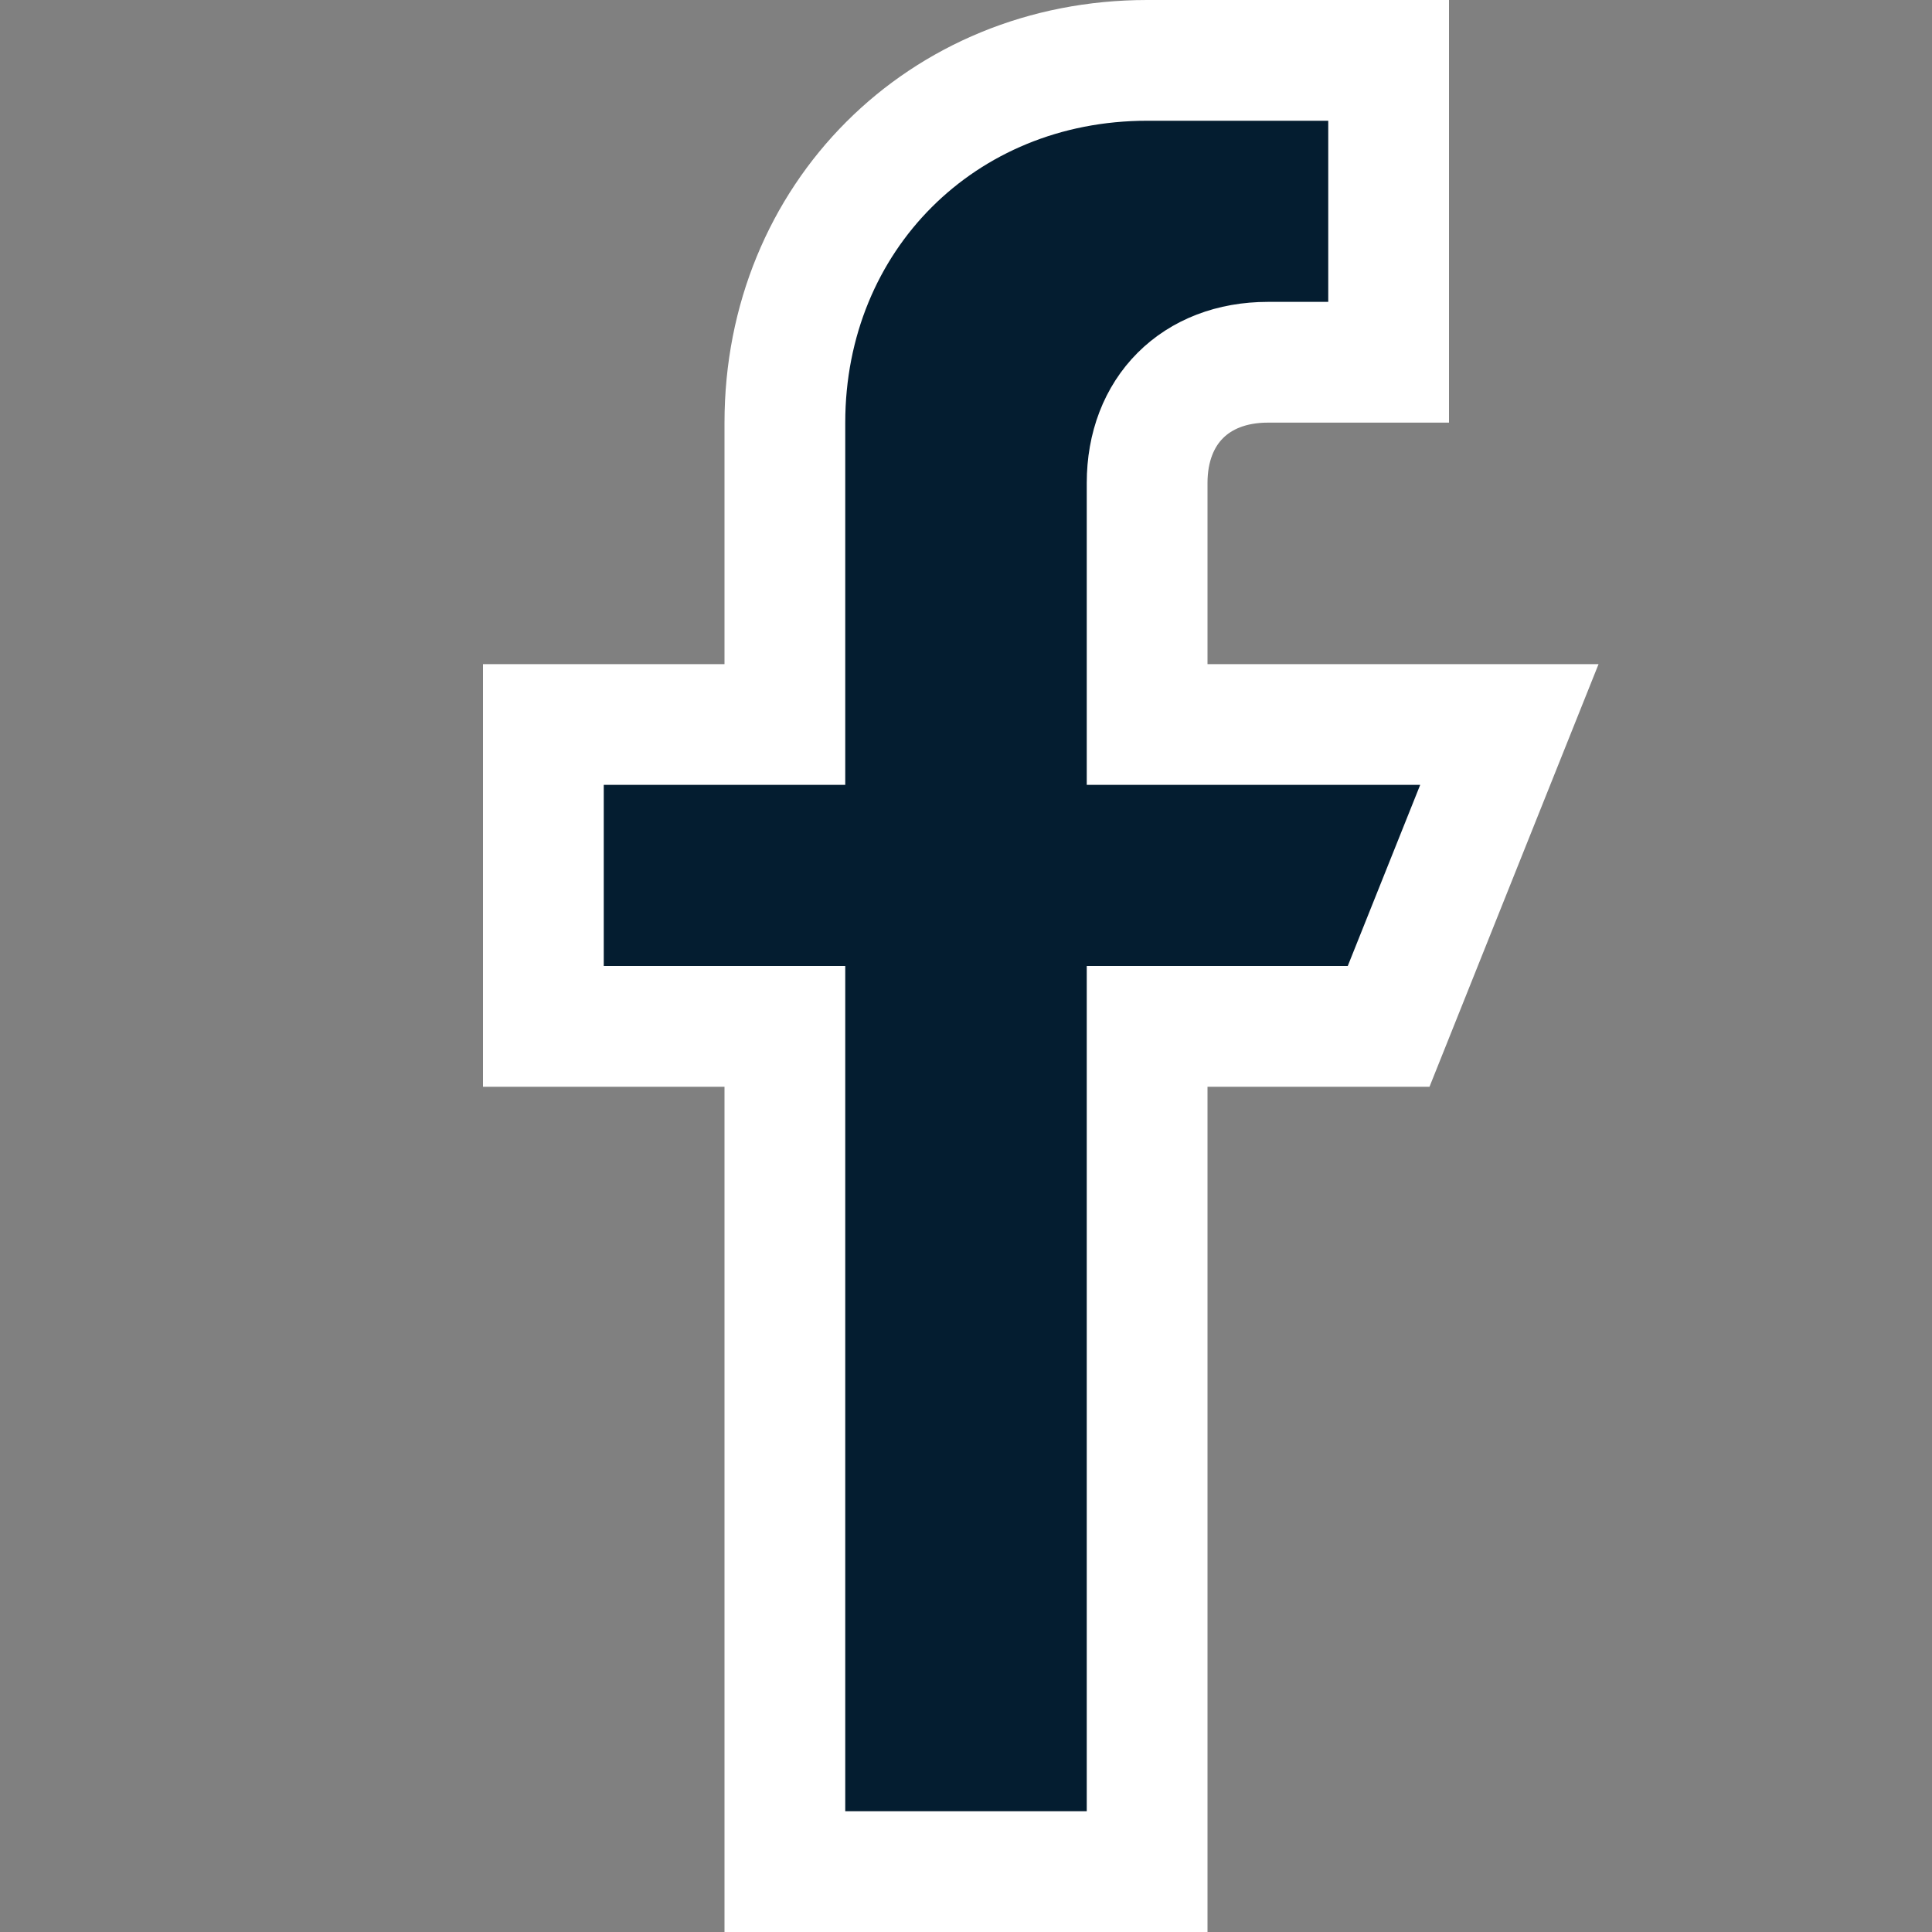
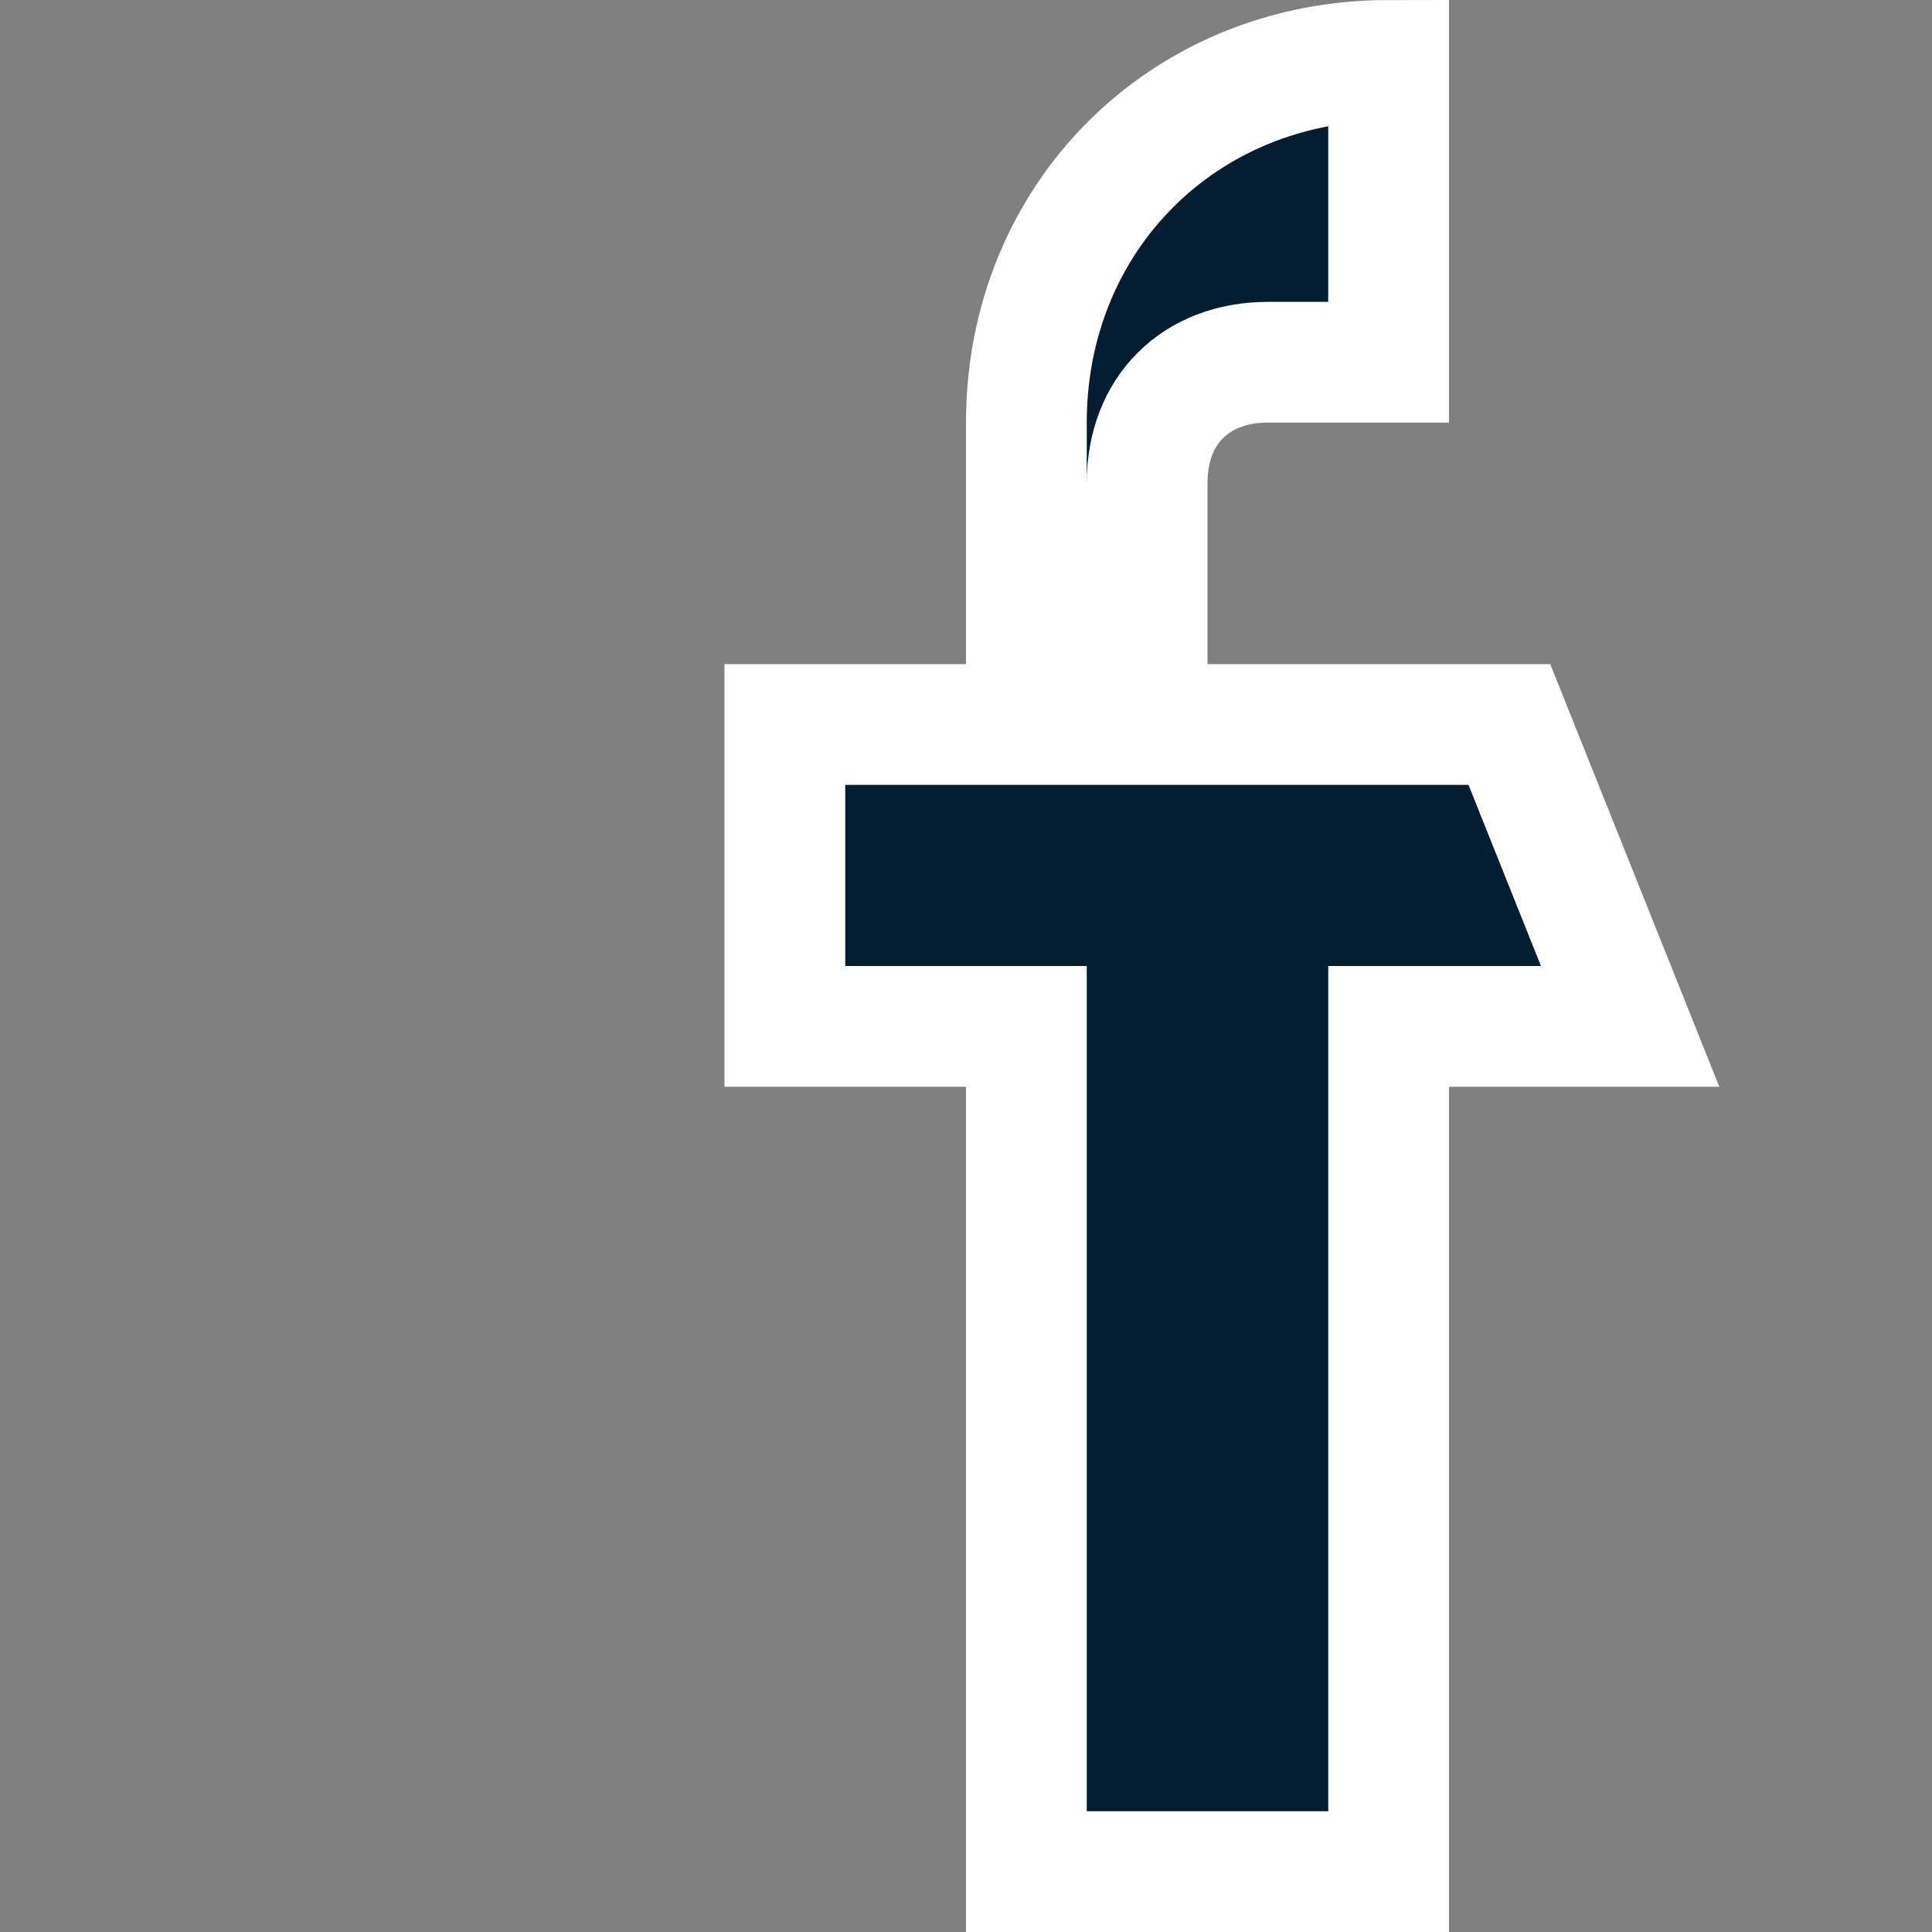
<svg xmlns="http://www.w3.org/2000/svg" version="1.1" id="Layer_1" x="0px" y="0px" viewBox="0 0 16 16" style="enable-background:new 0 0 16 16;" xml:space="preserve">
  <rect x="0" y="0" width="16" height="16" fill="#808080" stroke="none" />
  <style type="text/css">
	.st0{fill:#041D30;stroke:#FFFFFF;stroke-miterlimit:10;}
</style>
-   <path class="st0" d="M12.5,6h-3V4c0-0.6,0.4-1,1-1h1V0.5h-2c-1.7,0-3,1.3-3,3V6h-2v2.5h2v7h3v-7h2L12.5,6z" />
+   <path class="st0" d="M12.5,6h-3V4c0-0.6,0.4-1,1-1h1V0.5c-1.7,0-3,1.3-3,3V6h-2v2.5h2v7h3v-7h2L12.5,6z" />
</svg>